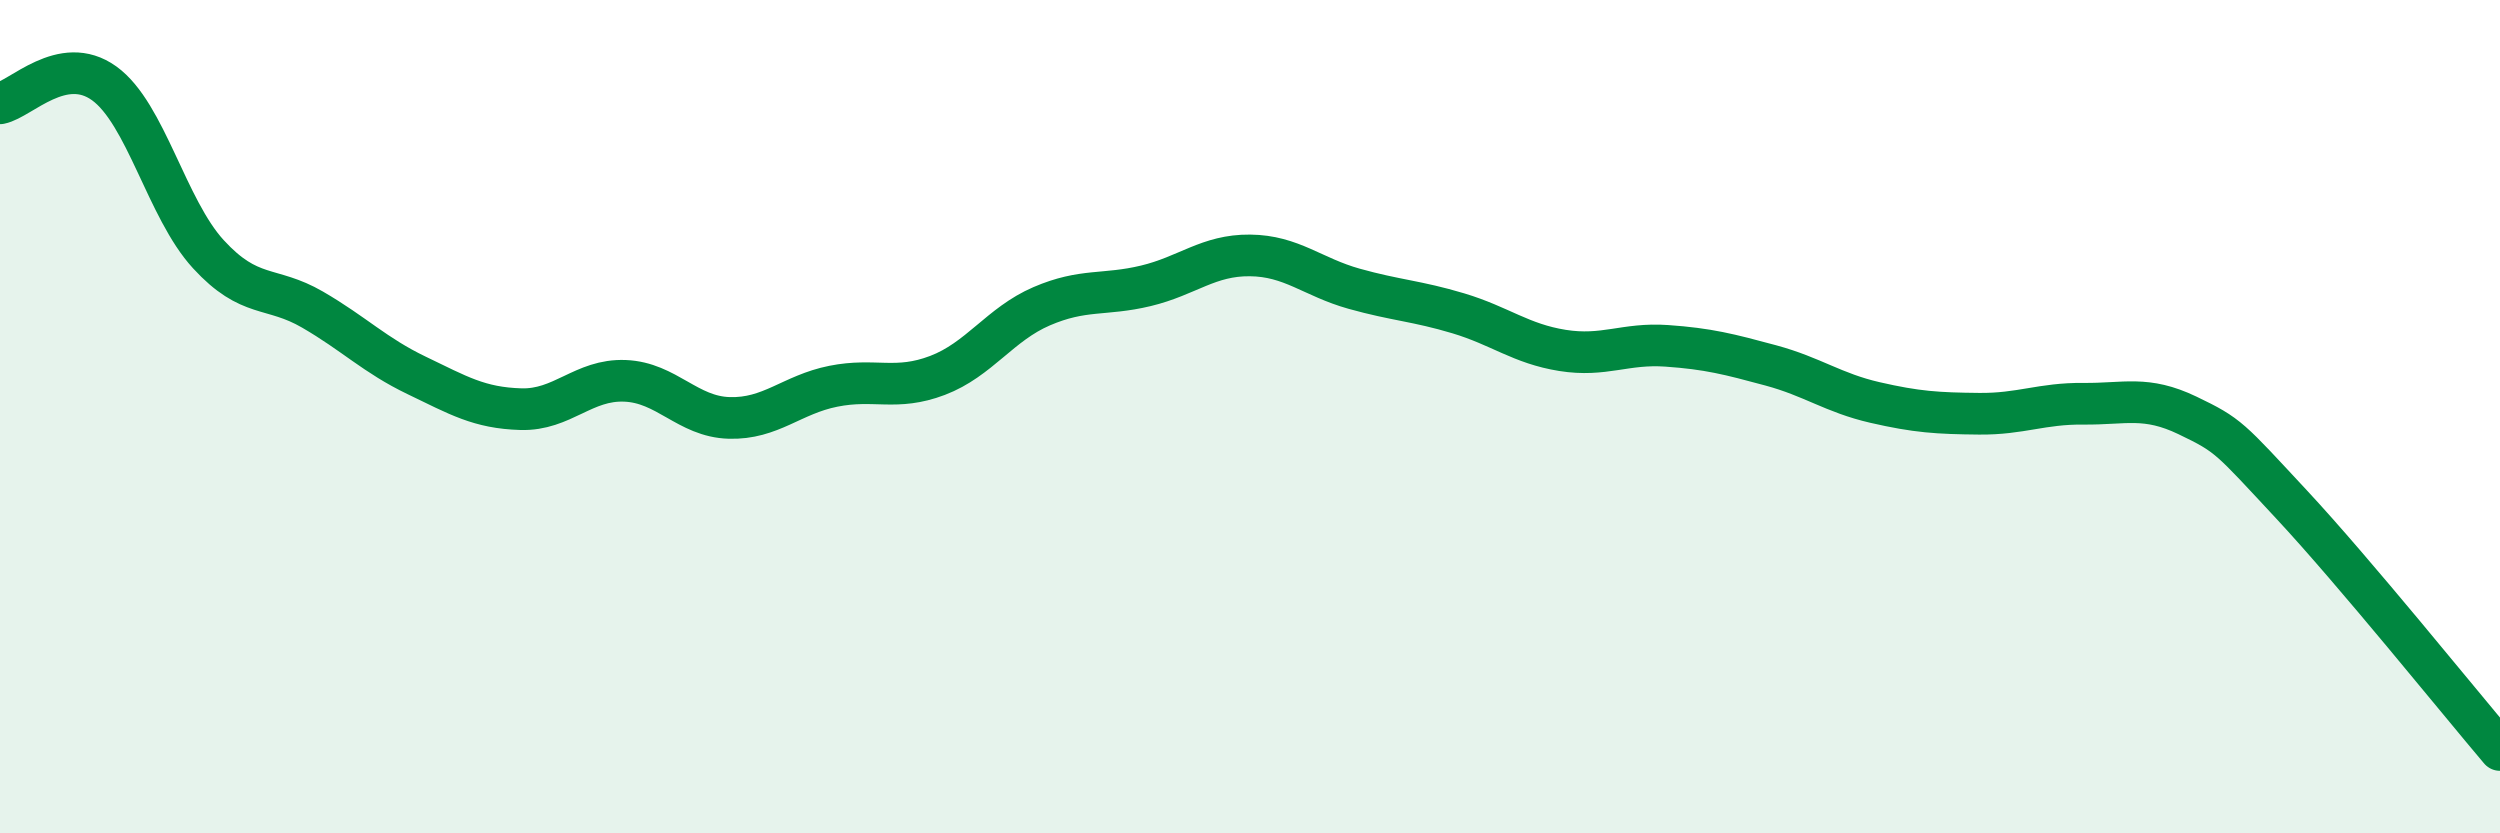
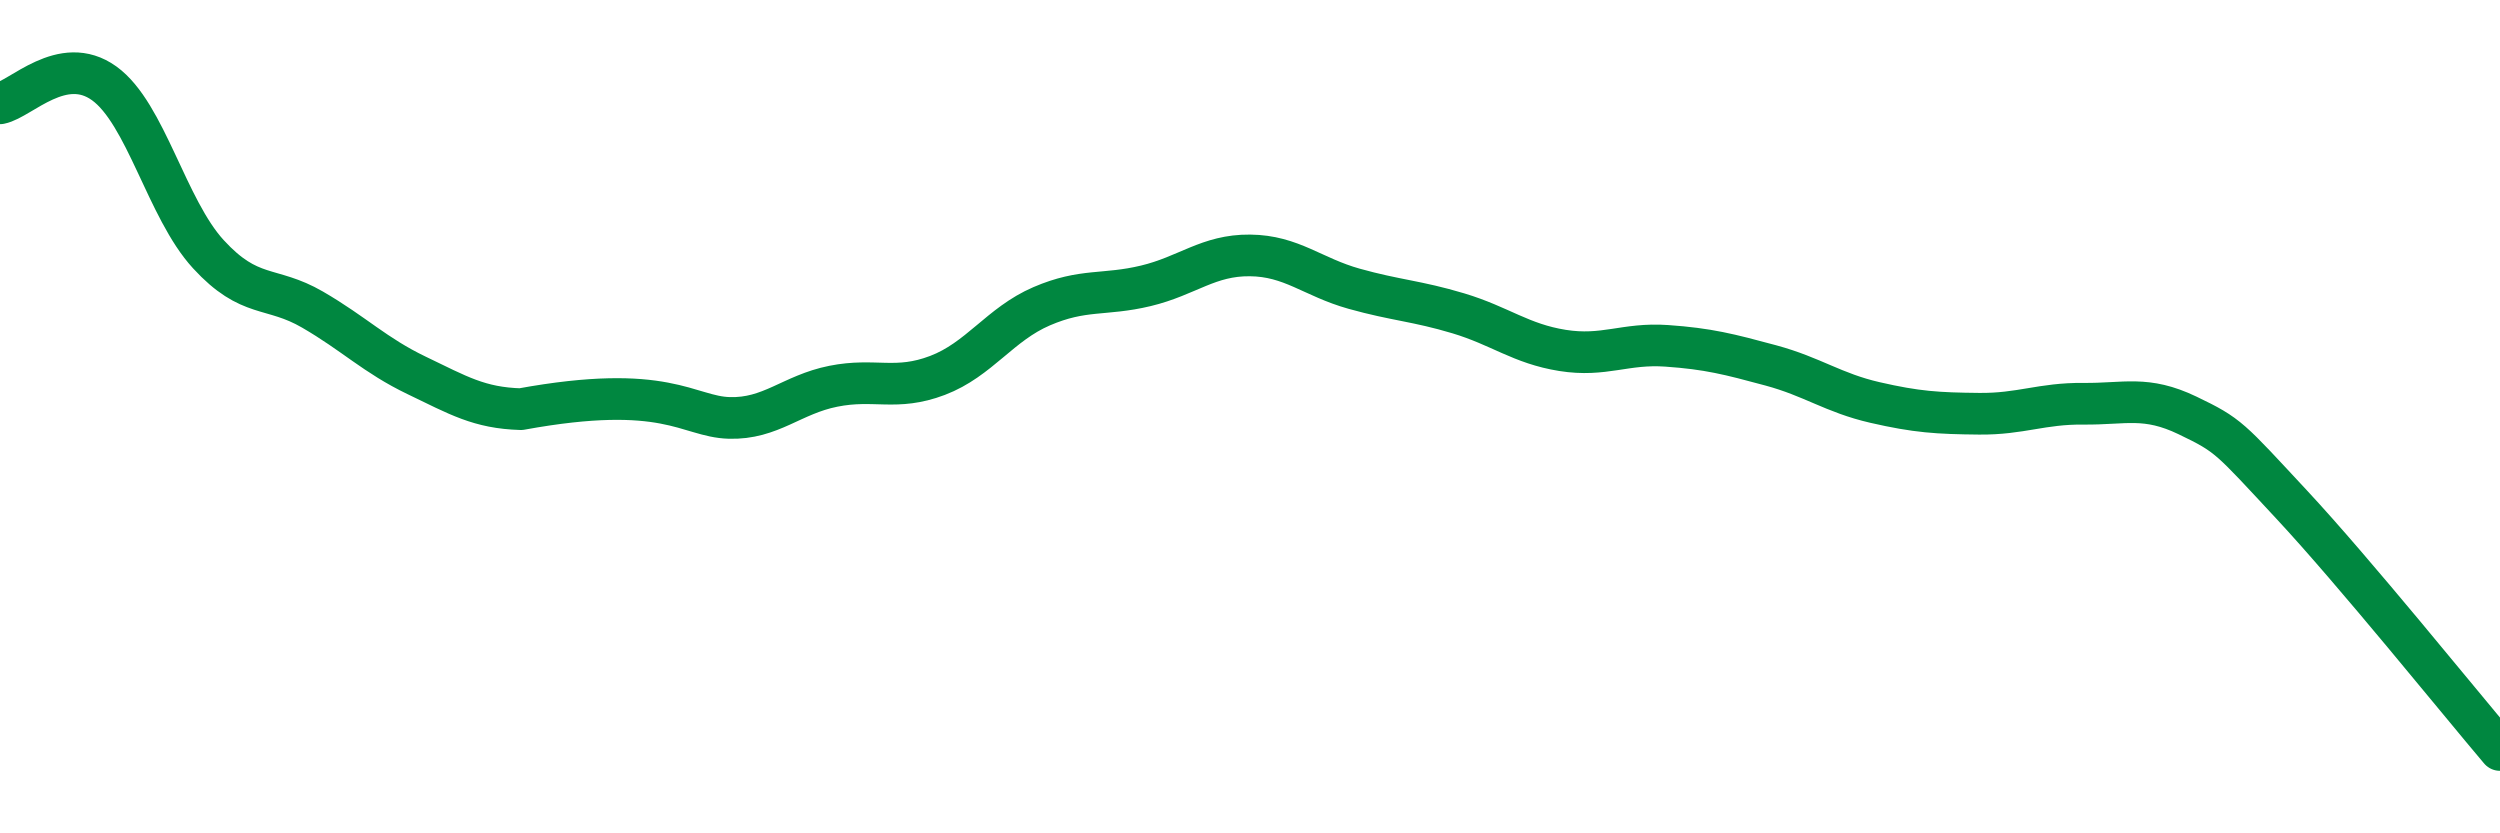
<svg xmlns="http://www.w3.org/2000/svg" width="60" height="20" viewBox="0 0 60 20">
-   <path d="M 0,2.48 C 0.5,2.38 1.5,1.28 2.5,2 C 3.5,2.72 4,5.01 5,6.1 C 6,7.19 6.5,6.85 7.5,7.43 C 8.5,8.01 9,8.53 10,9.01 C 11,9.49 11.5,9.79 12.5,9.82 C 13.5,9.85 14,9.1 15,9.14 C 16,9.18 16.5,10 17.5,10.03 C 18.5,10.06 19,9.47 20,9.27 C 21,9.07 21.5,9.39 22.5,9.01 C 23.5,8.63 24,7.78 25,7.35 C 26,6.92 26.5,7.1 27.5,6.86 C 28.5,6.62 29,6.12 30,6.13 C 31,6.14 31.5,6.65 32.5,6.93 C 33.5,7.21 34,7.22 35,7.52 C 36,7.82 36.5,8.25 37.5,8.41 C 38.5,8.57 39,8.23 40,8.3 C 41,8.37 41.5,8.5 42.5,8.77 C 43.5,9.04 44,9.43 45,9.66 C 46,9.89 46.5,9.92 47.5,9.93 C 48.5,9.94 49,9.68 50,9.69 C 51,9.7 51.5,9.49 52.5,9.97 C 53.5,10.45 53.5,10.5 55,12.11 C 56.5,13.72 59,16.82 60,18L60 20L0 20Z" fill="#008740" opacity="0.1" stroke-linecap="round" stroke-linejoin="round" />
-   <path d="M 0,2.48 C 0.5,2.38 1.5,1.28 2.5,2 C 3.5,2.72 4,5.01 5,6.1 C 6,7.19 6.5,6.85 7.5,7.43 C 8.5,8.01 9,8.53 10,9.01 C 11,9.49 11.5,9.79 12.5,9.82 C 13.5,9.85 14,9.1 15,9.14 C 16,9.18 16.5,10 17.5,10.03 C 18.5,10.06 19,9.47 20,9.27 C 21,9.07 21.5,9.39 22.5,9.01 C 23.5,8.63 24,7.78 25,7.35 C 26,6.92 26.5,7.1 27.5,6.86 C 28.5,6.62 29,6.12 30,6.13 C 31,6.14 31.5,6.65 32.5,6.93 C 33.5,7.21 34,7.22 35,7.52 C 36,7.82 36.5,8.25 37.5,8.41 C 38.5,8.57 39,8.23 40,8.3 C 41,8.37 41.5,8.5 42.5,8.77 C 43.5,9.04 44,9.43 45,9.66 C 46,9.89 46.5,9.92 47.5,9.93 C 48.5,9.94 49,9.68 50,9.69 C 51,9.7 51.5,9.49 52.5,9.97 C 53.5,10.45 53.5,10.5 55,12.11 C 56.5,13.72 59,16.82 60,18" stroke="#008740" stroke-width="1" fill="none" stroke-linecap="round" stroke-linejoin="round" />
+   <path d="M 0,2.48 C 0.5,2.38 1.5,1.28 2.5,2 C 3.5,2.72 4,5.01 5,6.1 C 6,7.19 6.5,6.85 7.5,7.43 C 8.5,8.01 9,8.53 10,9.01 C 11,9.49 11.5,9.79 12.5,9.82 C 16,9.18 16.5,10 17.5,10.03 C 18.5,10.06 19,9.47 20,9.27 C 21,9.07 21.5,9.39 22.5,9.01 C 23.5,8.63 24,7.78 25,7.35 C 26,6.92 26.5,7.1 27.5,6.86 C 28.5,6.62 29,6.12 30,6.13 C 31,6.14 31.5,6.65 32.5,6.93 C 33.5,7.21 34,7.22 35,7.52 C 36,7.82 36.5,8.25 37.5,8.41 C 38.5,8.57 39,8.23 40,8.3 C 41,8.37 41.5,8.5 42.5,8.77 C 43.5,9.04 44,9.43 45,9.66 C 46,9.89 46.5,9.92 47.5,9.93 C 48.5,9.94 49,9.68 50,9.69 C 51,9.7 51.5,9.49 52.5,9.97 C 53.5,10.45 53.5,10.5 55,12.11 C 56.5,13.72 59,16.82 60,18" stroke="#008740" stroke-width="1" fill="none" stroke-linecap="round" stroke-linejoin="round" />
</svg>